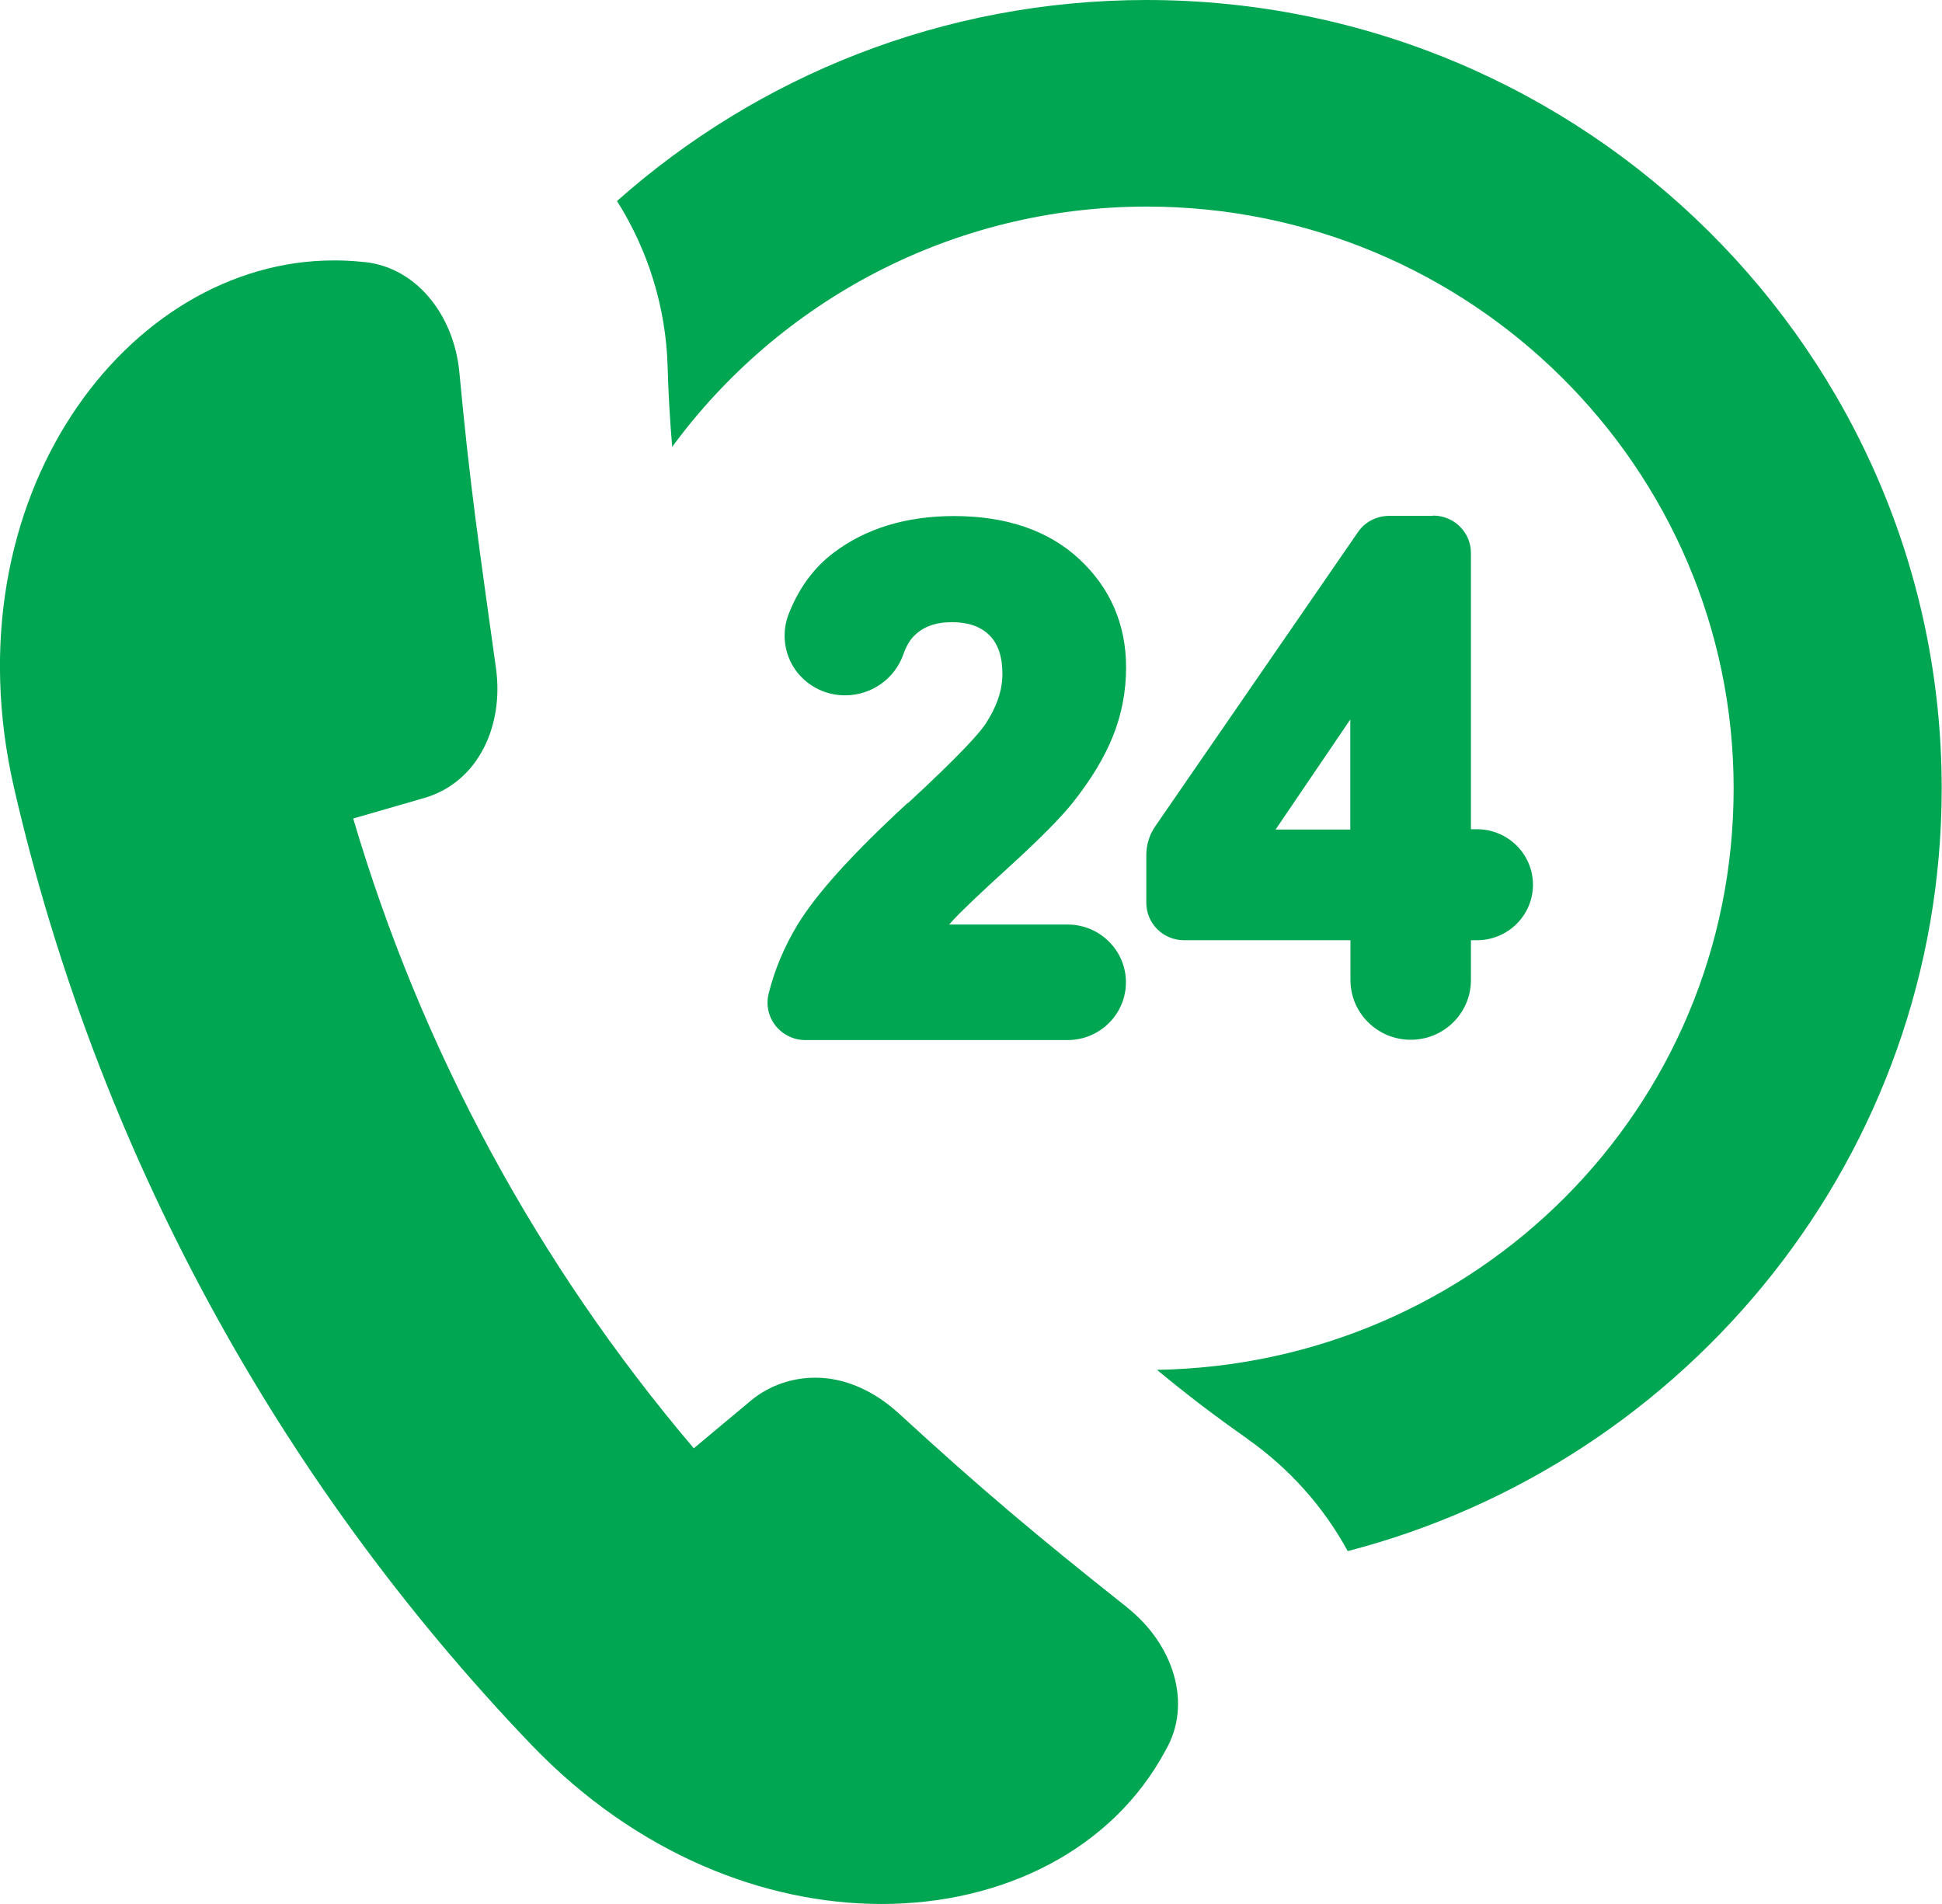
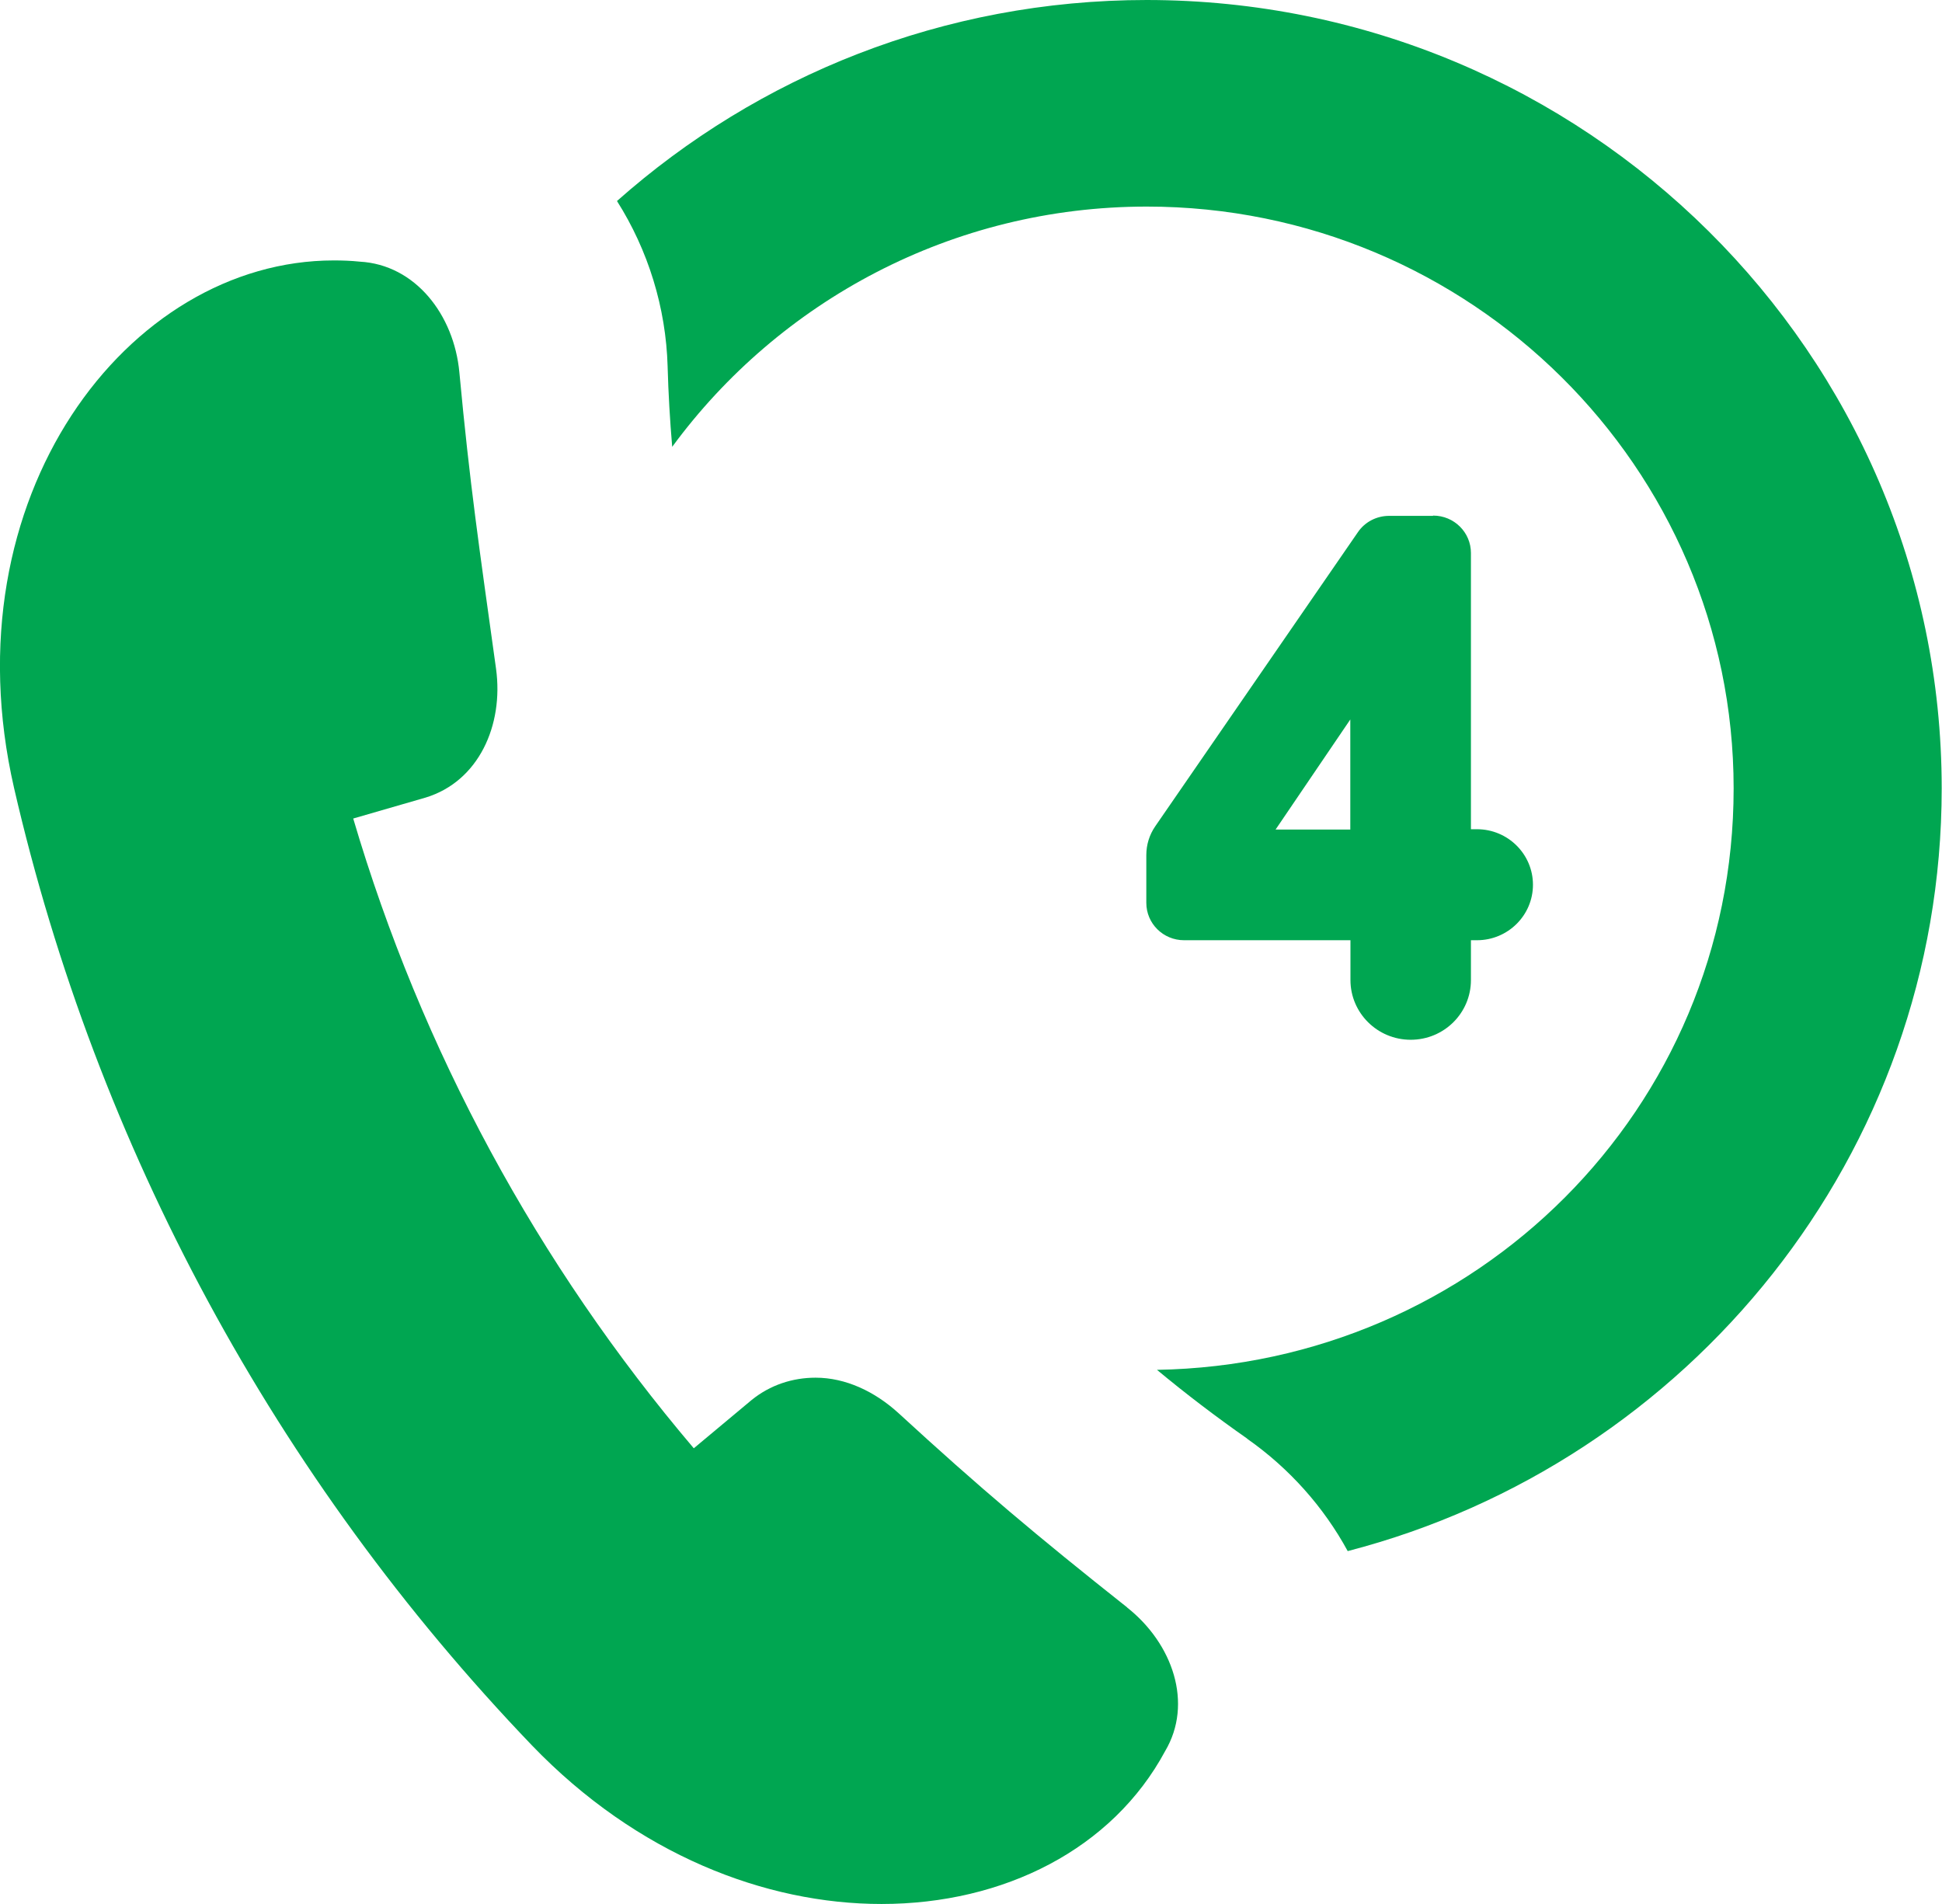
<svg xmlns="http://www.w3.org/2000/svg" width="51" height="50" viewBox="0 0 51 50" fill="none">
  <g clip-path="url(#clip0_564_778)">
    <path d="M30.116 0C24.775 0 19.898 2 16.203 5.279C17.021 6.57 17.489 8.075 17.533 9.627V9.635C17.553 10.336 17.593 11.033 17.653 11.734C20.457 7.916 24.999 5.425 30.116 5.425C38.613 5.425 45.528 12.276 45.528 20.703C45.528 29.13 38.761 35.831 30.384 35.973C31.147 36.607 31.938 37.209 32.753 37.779V37.783C33.859 38.559 34.762 39.573 35.393 40.733C44.357 38.409 50.992 30.311 50.992 20.703C50.992 9.286 41.625 0 30.108 0L30.116 0Z" fill="#00A651" />
    <path d="M29.605 42.215C27.22 40.326 25.73 39.07 23.601 37.114C22.973 36.54 22.206 36.179 21.419 36.179C20.816 36.179 20.225 36.369 19.734 36.769C19.23 37.189 18.723 37.613 18.22 38.033C14.113 33.197 11.065 27.562 9.276 21.495C9.911 21.313 10.542 21.127 11.177 20.945C12.571 20.521 13.23 19.044 13.027 17.563C12.579 14.339 12.34 12.736 12.064 9.781C11.924 8.265 10.905 6.95 9.447 6.871C9.22 6.847 8.992 6.839 8.768 6.839C3.344 6.839 -1.378 13.068 0.368 20.688C2.541 30.124 7.242 38.817 13.969 45.834C16.726 48.701 20.101 50 23.149 50C26.365 50 29.217 48.555 30.599 45.984C31.338 44.737 30.803 43.165 29.601 42.215H29.605Z" fill="#00A651" />
-     <path d="M23.836 21.087C22.394 22.414 21.448 23.46 20.948 24.279C20.597 24.858 20.341 25.467 20.185 26.097C20.113 26.394 20.181 26.699 20.369 26.937C20.557 27.174 20.844 27.313 21.148 27.313H28.039C28.882 27.313 29.569 26.632 29.569 25.796C29.569 24.96 28.882 24.279 28.039 24.279H24.927C24.951 24.252 24.979 24.22 25.007 24.188C25.211 23.963 25.706 23.487 26.485 22.779C27.3 22.038 27.851 21.48 28.171 21.08C28.65 20.478 29.006 19.888 29.229 19.329C29.457 18.759 29.573 18.153 29.573 17.527C29.573 16.403 29.161 15.444 28.35 14.688C27.544 13.936 26.437 13.552 25.055 13.552C23.8 13.552 22.734 13.876 21.883 14.522C21.372 14.91 20.976 15.448 20.713 16.122C20.533 16.577 20.581 17.096 20.836 17.512C21.092 17.927 21.54 18.205 22.031 18.252C22.087 18.256 22.139 18.26 22.195 18.26C22.886 18.26 23.501 17.824 23.725 17.179C23.797 16.977 23.888 16.815 24.004 16.7C24.244 16.458 24.567 16.339 24.995 16.339C25.422 16.339 25.75 16.45 25.982 16.68C26.213 16.91 26.325 17.246 26.325 17.706C26.325 18.133 26.169 18.577 25.87 19.028C25.706 19.266 25.223 19.816 23.844 21.091L23.836 21.087Z" fill="#00A651" />
    <path d="M37.63 13.547H36.48C36.152 13.547 35.844 13.706 35.661 13.975L30.34 21.697C30.184 21.923 30.104 22.184 30.104 22.458V23.709C30.104 24.252 30.547 24.691 31.095 24.691H35.465V25.737C35.465 26.6 36.172 27.305 37.047 27.305C37.922 27.305 38.629 26.604 38.629 25.737V24.691H38.788C39.599 24.691 40.258 24.038 40.258 23.234C40.258 22.43 39.599 21.776 38.788 21.776H38.629V14.522C38.629 13.979 38.185 13.54 37.638 13.54L37.63 13.547ZM35.461 21.784H33.499L35.461 18.894V21.784Z" fill="#00A651" />
  </g>
  <defs>
    <clipPath id="clip0_564_778">
      <rect width="51" height="50" fill="white" />
    </clipPath>
  </defs>
</svg>